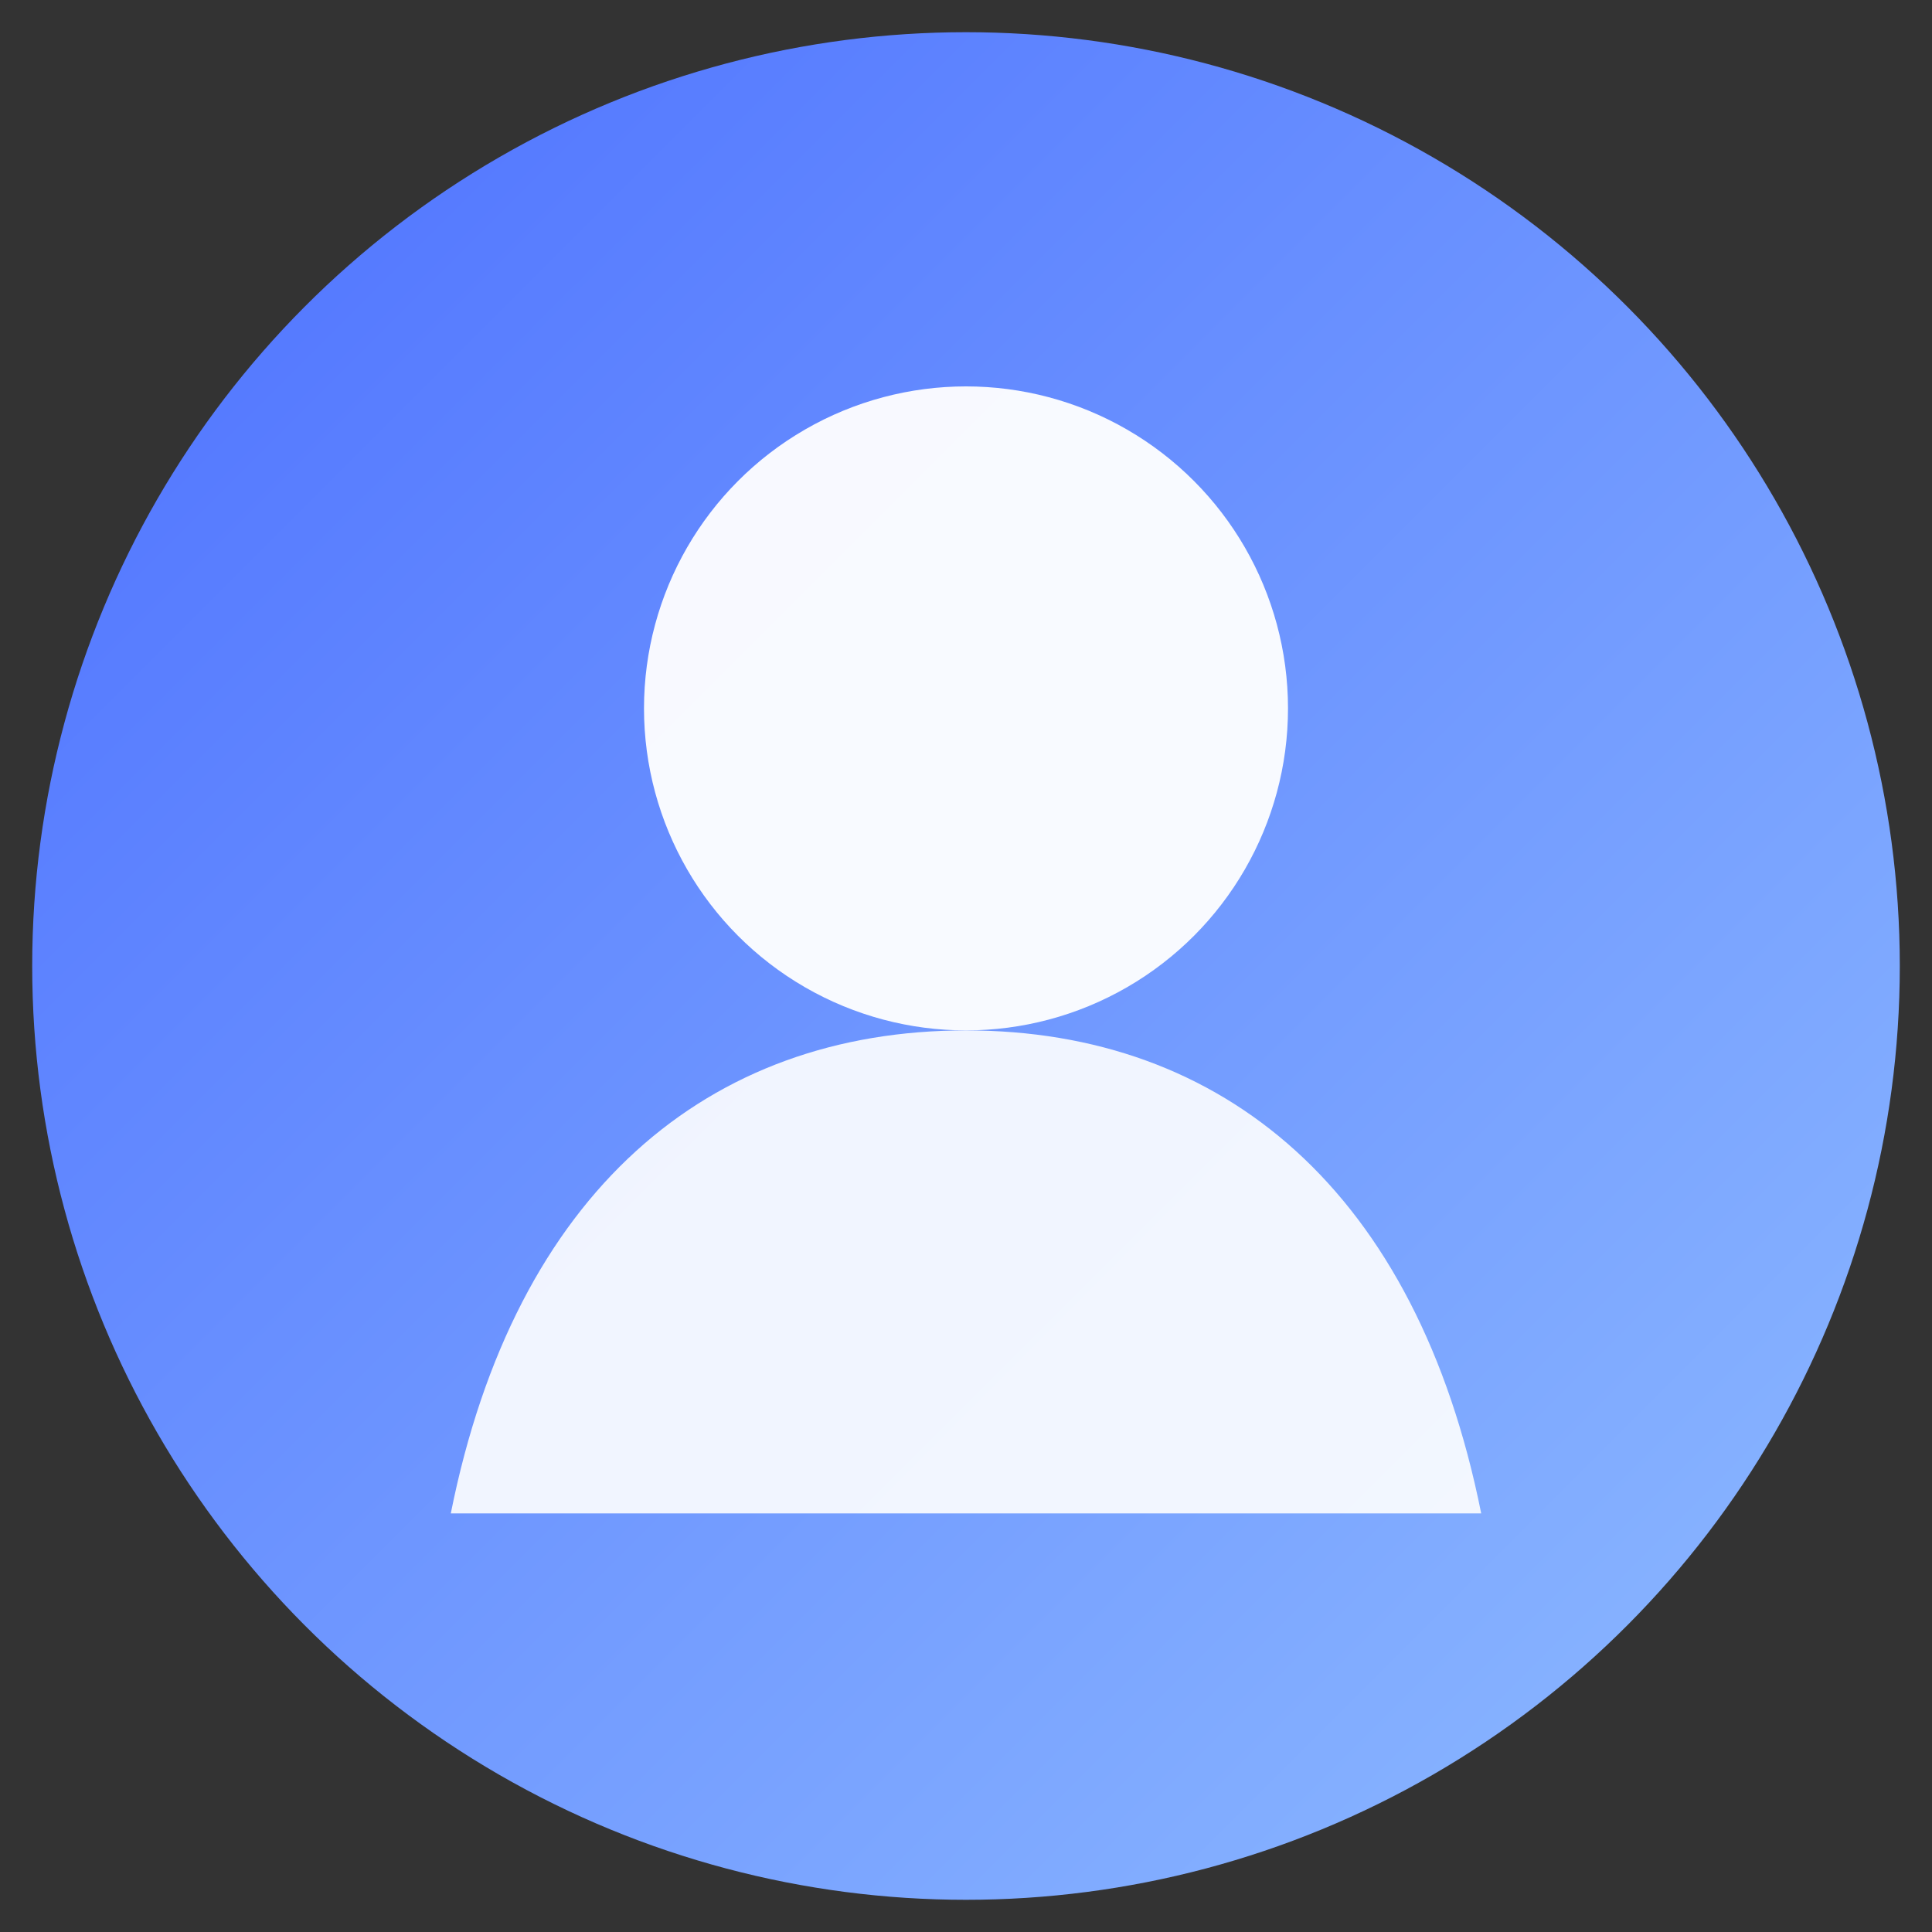
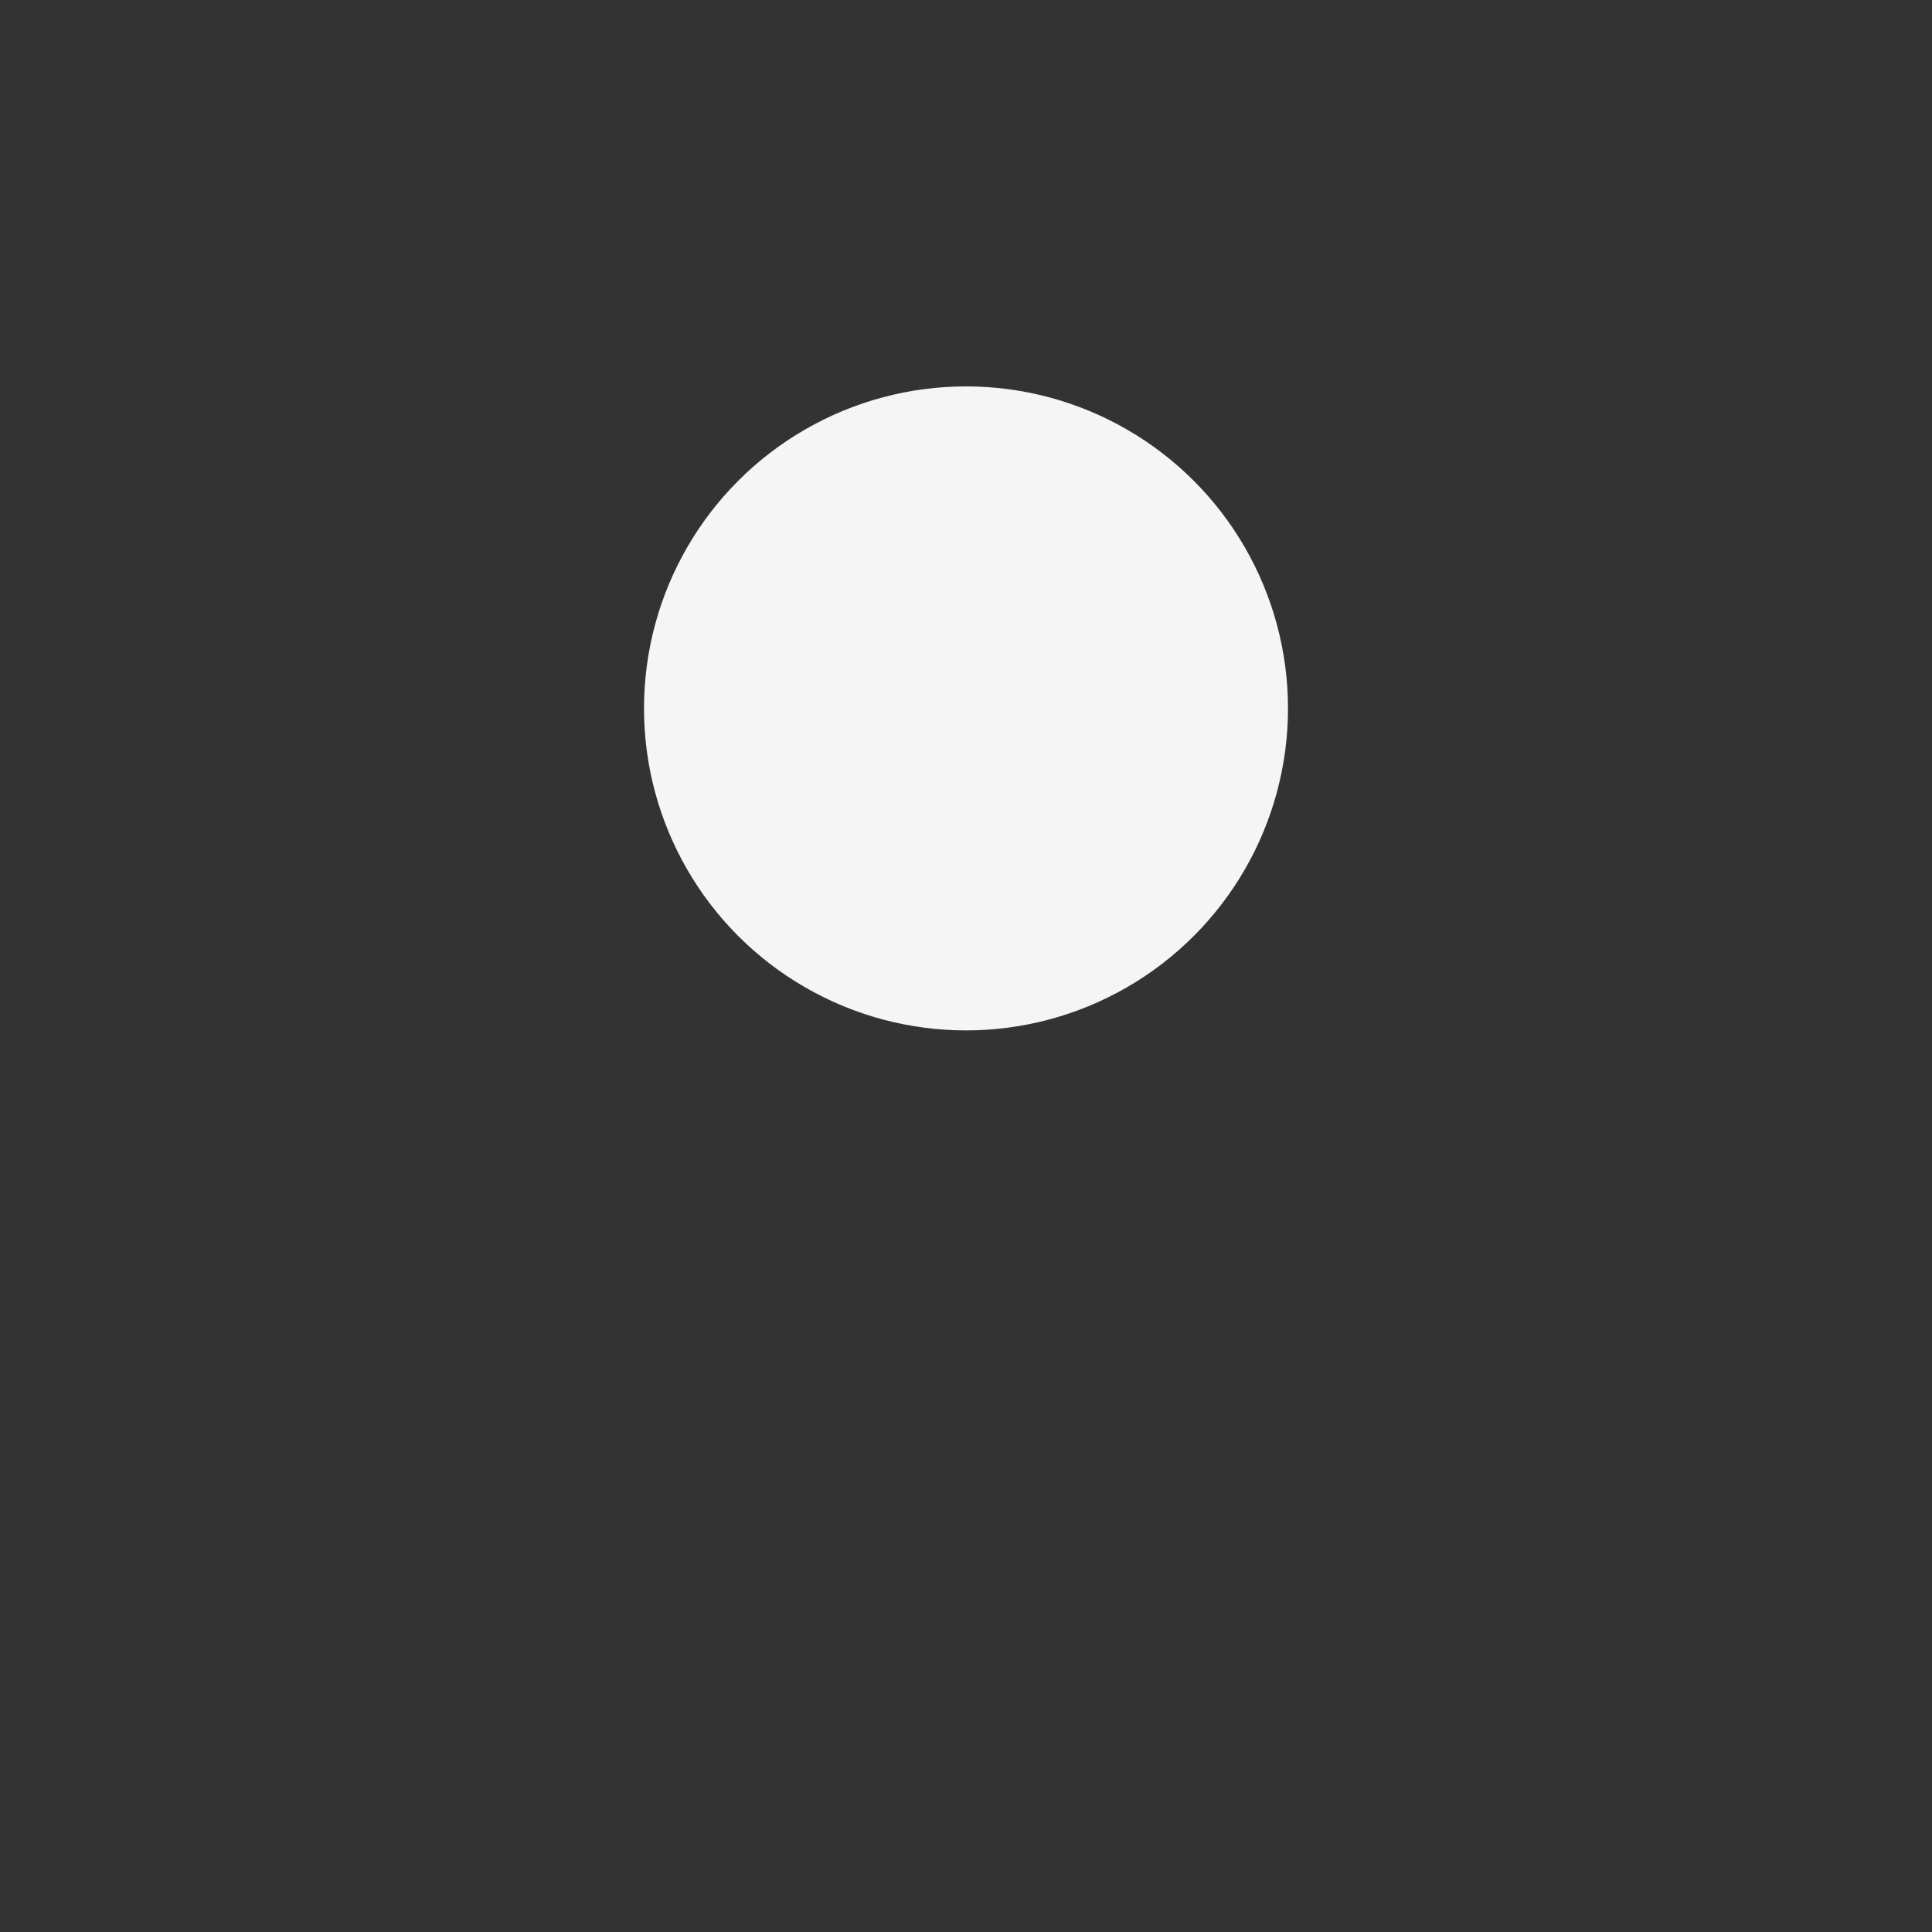
<svg xmlns="http://www.w3.org/2000/svg" width="120" height="120" viewBox="0 0 120 120">
  <rect x="0" y="0" width="120" height="120" fill="#333333" stroke="none" />
  <defs>
    <linearGradient id="avatarBg" x1="0" y1="0" x2="1" y2="1">
      <stop offset="0%" stop-color="#4c6fff" />
      <stop offset="100%" stop-color="#8fbcff" />
    </linearGradient>
  </defs>
-   <circle cx="60" cy="60" r="58" fill="url(#avatarBg)" />
  <circle cx="60" cy="44" r="20" fill="#ffffff" fill-opacity="0.95" />
-   <path d="M28 94c4-20 16-30 32-30s28 10 32 30" fill="#ffffff" fill-opacity="0.9" />
</svg>